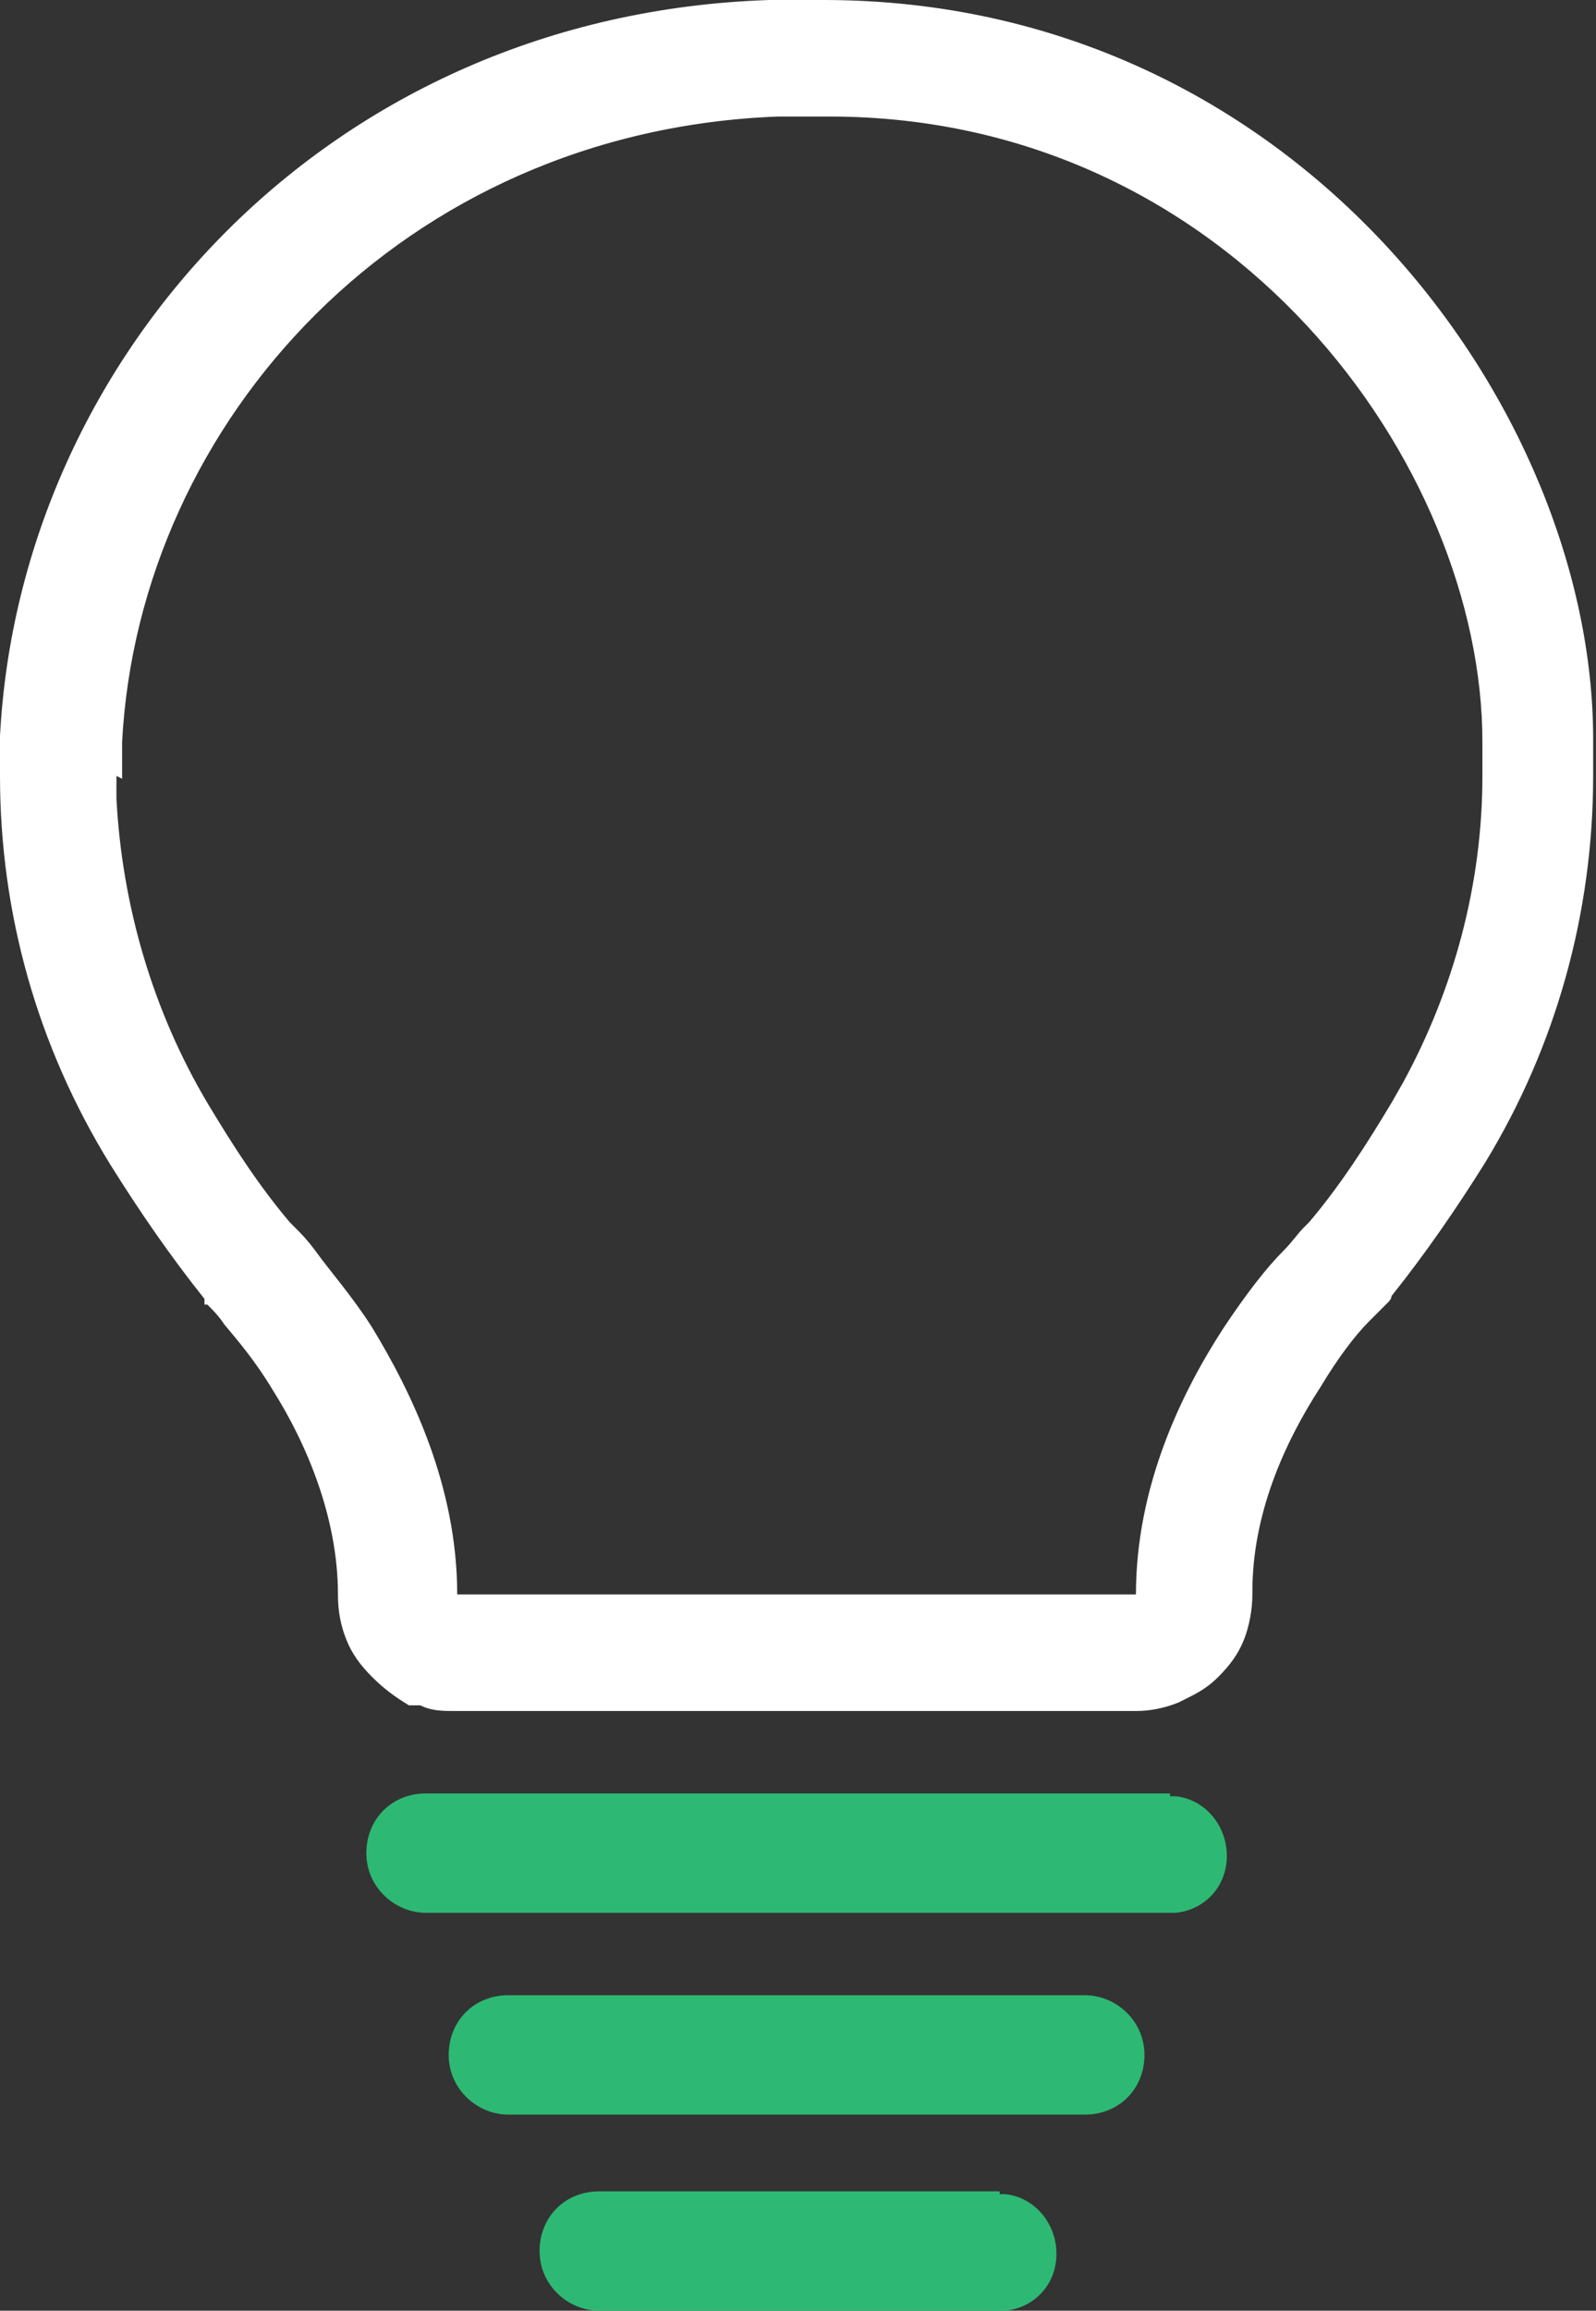
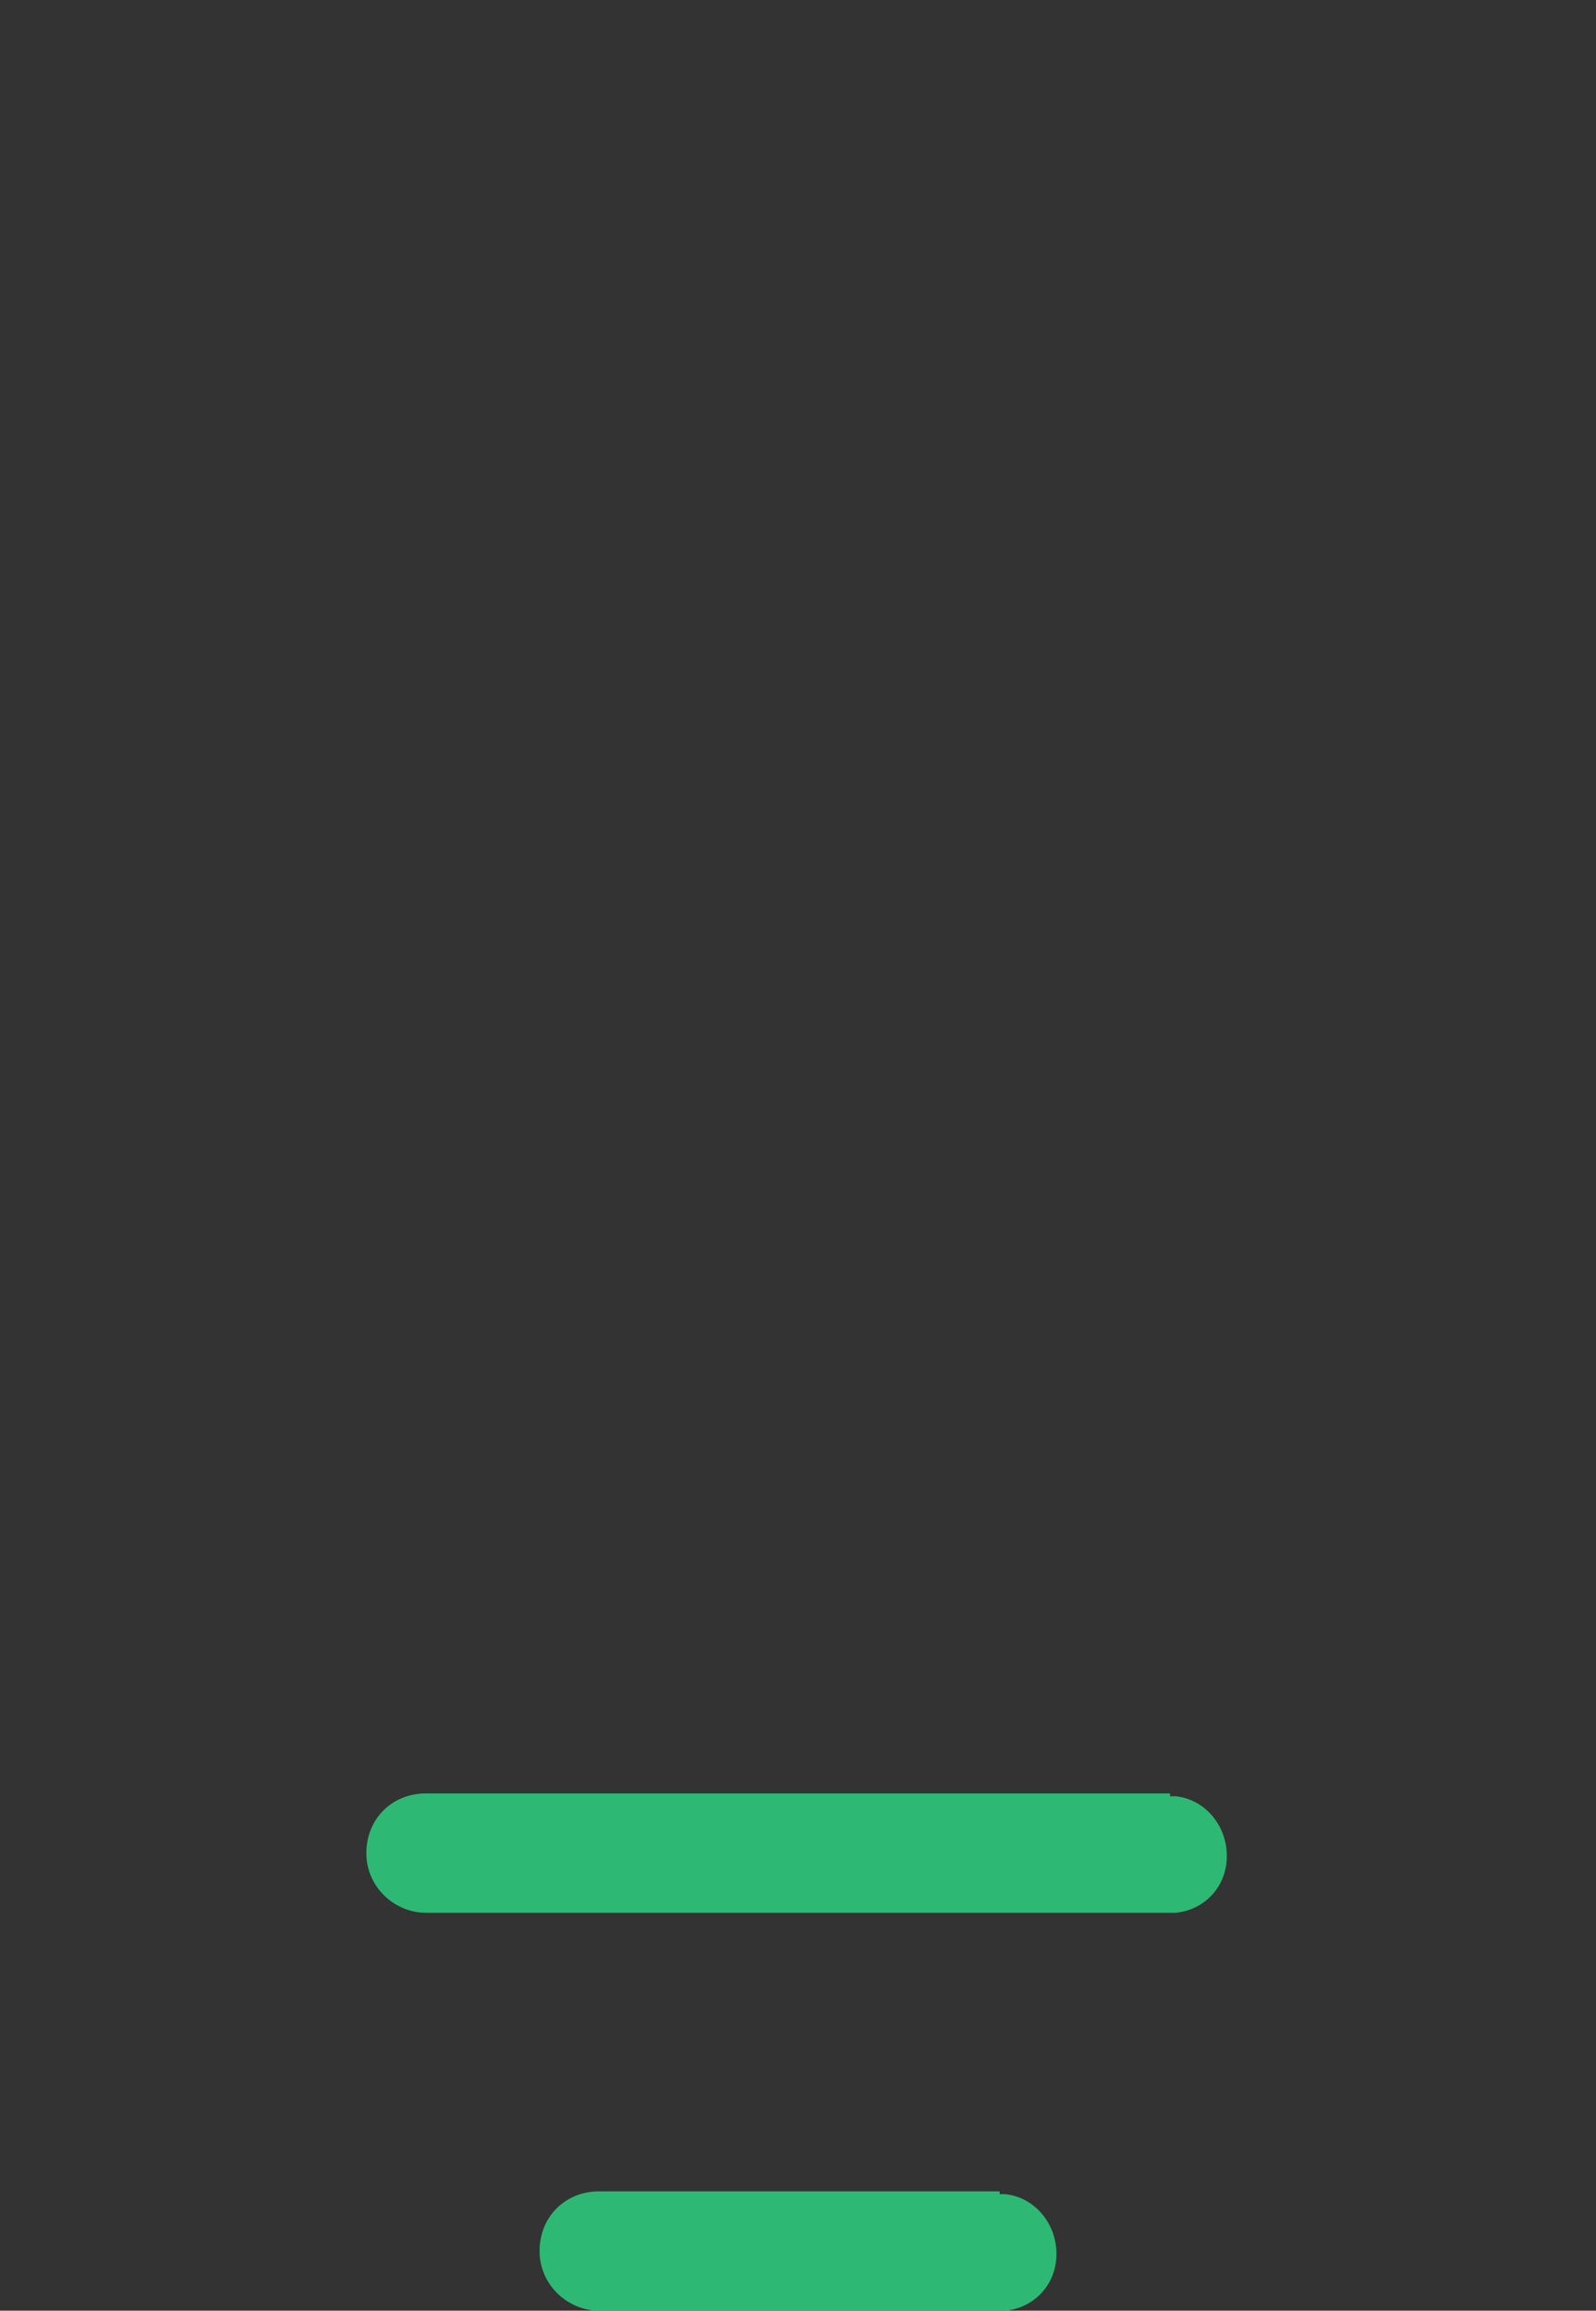
<svg xmlns="http://www.w3.org/2000/svg" id="uuid-64c67850-30bc-4e7d-898f-74e386b5bc9b" viewBox="0 0 56.2 81.3">
  <rect x="0" y="0" width="56.2" height="81.3" fill="#333333" stroke="none" />
  <defs>
    <style>.uuid-5f864db2-ac3d-4072-abdf-71fa8062f48b{fill:#2db973;}.uuid-dd2255c6-7aa9-44c3-aba7-ed4843a00344{fill:#fff;}</style>
  </defs>
-   <path class="uuid-dd2255c6-7aa9-44c3-aba7-ed4843a00344" d="M44.1,56.1c0,.5-.1,1.1-.3,1.6-.2.5-.5.9-.9,1.3h0c-.3.3-.6.5-1,.7l-.4.2c-.5.2-1,.3-1.5.3H16s0,0,0,0c-.4,0-.8,0-1.2-.2h-.4c-.5-.3-.9-.6-1.3-1-.4-.4-.7-.8-.9-1.3h0c-.2-.5-.3-1-.3-1.6,0-2.7-1.1-5.3-2.3-7.2-.6-1-1.2-1.7-1.7-2.3-.2-.3-.4-.5-.5-.6,0,0-.1-.1-.1-.1h-.1c0-.1,0-.2,0-.2-1.2-1.5-2.3-3.1-3.3-4.7h0C1.3,36.8,0,32.1,0,27.3v-1.4h0C.7,12.5,11.6.5,27.1,0h0s1.9,0,1.9,0c16.7,0,27.1,14.4,27.1,26v1.3c0,0,0,0,0,0h0c0,4.8-1.3,9.5-3.8,13.6-1,1.6-2.1,3.2-3.3,4.7h0c0,.1-.1.2-.1.2h0s0,0,0,0c0,0,0,0,0,0,0,0,0,0-.1.1-.1.1-.3.3-.6.6-.5.5-1.1,1.3-1.7,2.3-1.3,2-2.4,4.5-2.4,7.2ZM4.1,27.3v.8c.2,3.8,1.3,7.5,3.2,10.7h0c.9,1.5,1.8,2.9,2.9,4.2,0,0,.1.1.2.2.2.2.4.4.7.8.5.7,1.3,1.6,2,2.7,1.4,2.3,3,5.6,3,9.4h23.9c0-3.8,1.6-7.1,3.1-9.4.8-1.2,1.5-2.1,2.1-2.7.3-.3.5-.6.7-.8,0,0,.1-.1.2-.2,1.1-1.3,2-2.7,2.9-4.2h0s.4-.7.4-.7c1.8-3.3,2.8-7,2.8-10.8v-1.2s0,0,0,0c0-9.7-8.8-22-23-22h-1.8c-13.2.5-22.5,10.7-23.1,22v1.3Z" />
  <path class="uuid-5f864db2-ac3d-4072-abdf-71fa8062f48b" d="M41.2,63.2h.2c1,.1,1.8,1,1.8,2.1s-.8,1.9-1.8,2h-.2s-26.2,0-26.2,0c-1.1,0-2.1-.9-2.1-2.1s.9-2.1,2.1-2.1h26.2Z" />
-   <path class="uuid-5f864db2-ac3d-4072-abdf-71fa8062f48b" d="M38.2,70.2c1.1,0,2.1.9,2.1,2.1s-.9,2.1-2.1,2.1h-20.3c-1.1,0-2.1-.9-2.1-2.1s.9-2.1,2.1-2.1h20.3Z" />
  <path class="uuid-5f864db2-ac3d-4072-abdf-71fa8062f48b" d="M35.2,77.2h.2c1,.1,1.8,1,1.8,2.1s-.8,1.9-1.8,2h-.2s-14.1,0-14.1,0c-1.1,0-2.1-.9-2.1-2.1s.9-2.1,2.1-2.1h14.1Z" />
</svg>